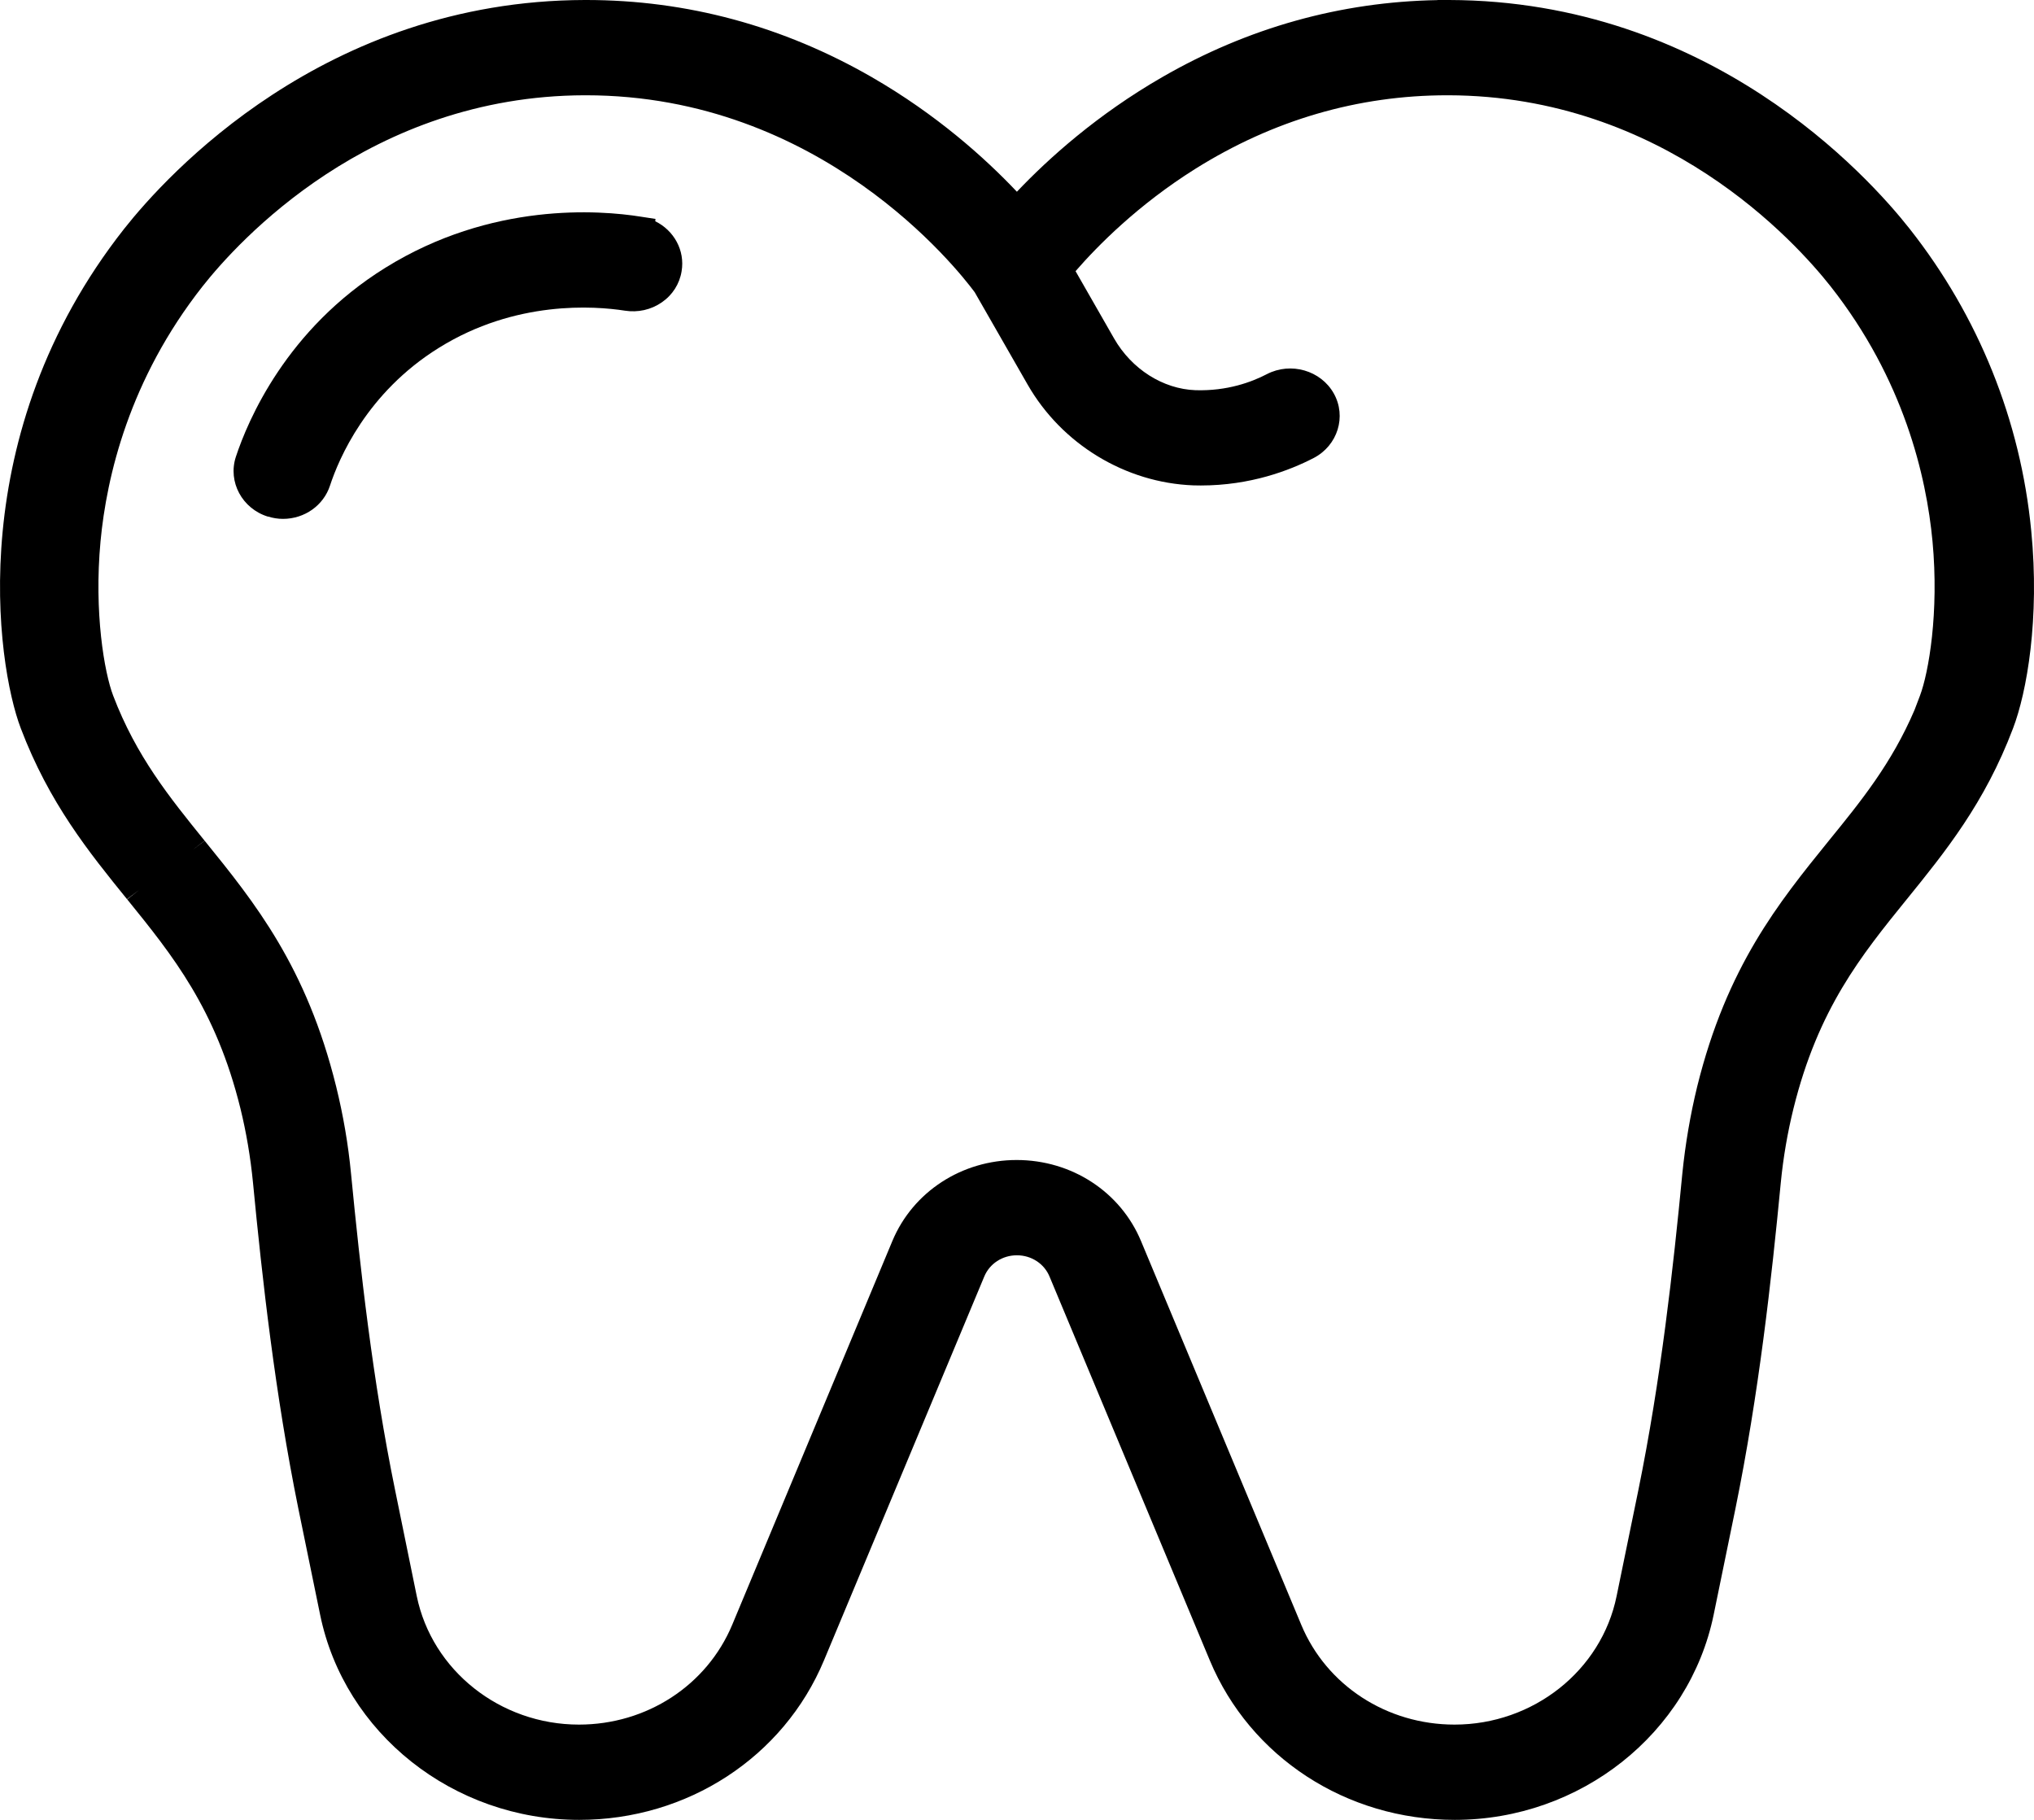
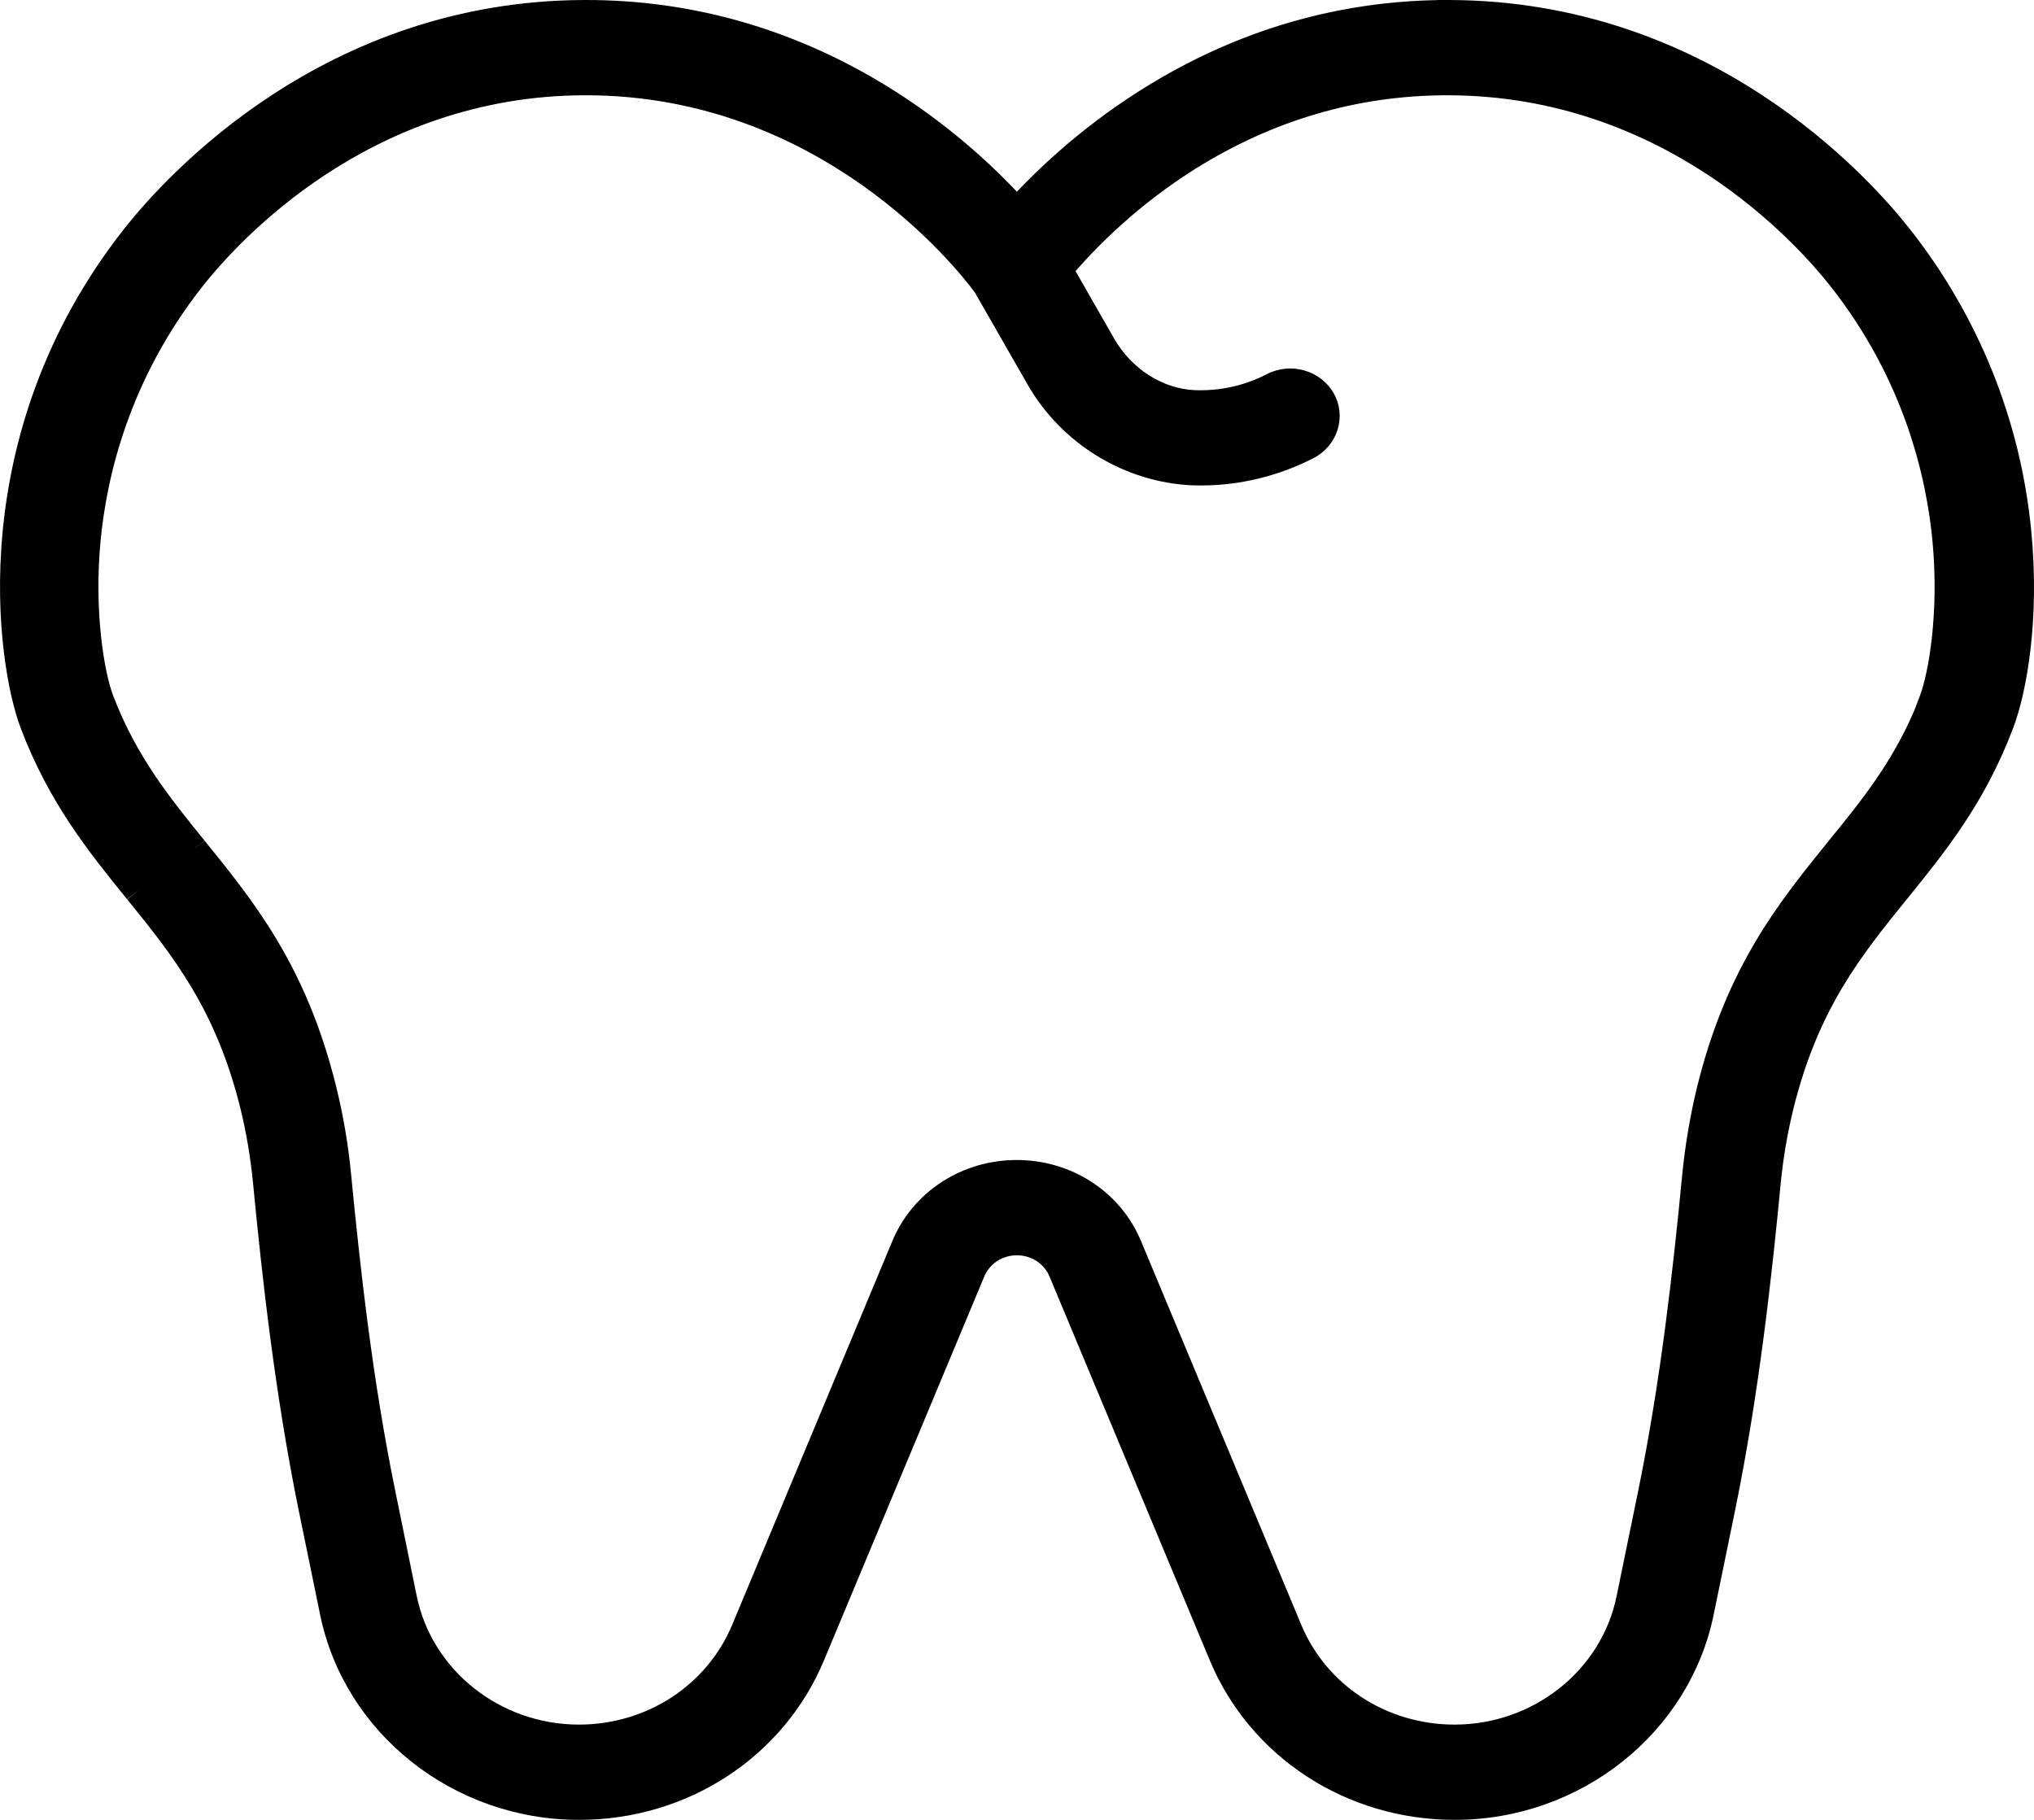
<svg xmlns="http://www.w3.org/2000/svg" width="19" height="17" viewBox="0 0 19 17" fill="none">
  <path d="M18.974 4.957C18.875 3.929 18.482 2.954 17.839 2.138C17.445 1.638 15.971 0.006 13.536 0L13.428 0L13.428 0.001C12.522 0.017 11.656 0.259 10.854 0.722C10.251 1.07 9.798 1.476 9.499 1.791C9.201 1.476 8.749 1.07 8.146 0.722C7.315 0.243 6.416 0 5.475 0H5.462C3.03 0.006 1.555 1.637 1.16 2.137C-0.35 4.054 -0.035 6.202 0.194 6.803C0.459 7.501 0.829 7.958 1.186 8.399L1.304 8.31L1.188 8.401C1.613 8.926 2.016 9.423 2.246 10.355C2.301 10.579 2.34 10.812 2.363 11.045C2.45 11.952 2.57 13.024 2.787 14.093L2.99 15.082C3.217 16.193 4.235 17 5.41 17C6.421 17 7.319 16.415 7.697 15.51L9.194 11.925C9.244 11.804 9.364 11.726 9.499 11.726C9.634 11.726 9.754 11.804 9.804 11.925L11.301 15.51C11.679 16.415 12.577 17 13.589 17C14.762 17 15.78 16.193 16.008 15.082L16.211 14.093C16.429 13.024 16.548 11.952 16.635 11.045C16.658 10.811 16.698 10.579 16.753 10.356C16.984 9.422 17.386 8.926 17.811 8.401L17.812 8.4C18.17 7.958 18.54 7.502 18.804 6.804C18.933 6.467 19.055 5.78 18.974 4.956V4.957ZM1.794 7.943L1.911 7.853C1.583 7.447 1.273 7.065 1.057 6.498C0.975 6.283 0.877 5.723 0.939 5.057C0.996 4.45 1.208 3.544 1.892 2.675C2.221 2.258 3.451 0.895 5.461 0.89H5.472C7.67 0.89 8.945 2.514 9.105 2.73L9.599 3.592C9.918 4.149 10.512 4.51 11.148 4.534C11.172 4.535 11.195 4.535 11.217 4.535C11.68 4.535 12.046 4.395 12.272 4.278C12.496 4.161 12.58 3.89 12.459 3.675C12.338 3.46 12.058 3.379 11.834 3.495C11.694 3.568 11.465 3.654 11.168 3.645C10.863 3.634 10.571 3.448 10.407 3.162L10.047 2.533C10.252 2.297 10.629 1.914 11.166 1.577C11.894 1.121 12.686 0.89 13.52 0.89H13.53C15.541 0.895 16.771 2.258 17.1 2.675C17.784 3.544 17.995 4.45 18.052 5.057C18.114 5.722 18.016 6.283 17.935 6.498L17.884 6.632C17.671 7.13 17.385 7.483 17.082 7.855C16.615 8.432 16.131 9.029 15.854 10.149C15.79 10.412 15.743 10.685 15.715 10.963C15.63 11.848 15.514 12.891 15.304 13.921L15.101 14.91C14.959 15.606 14.322 16.11 13.587 16.11C12.954 16.11 12.391 15.744 12.155 15.177L10.658 11.592C10.466 11.133 10.011 10.836 9.497 10.836C8.984 10.836 8.528 11.133 8.336 11.592L6.84 15.177C6.603 15.744 6.041 16.11 5.408 16.11C4.673 16.11 4.036 15.605 3.893 14.91L3.691 13.921C3.48 12.892 3.365 11.848 3.279 10.963C3.253 10.69 3.206 10.417 3.14 10.149C2.863 9.029 2.38 8.432 1.912 7.854L1.794 7.943L1.794 7.943Z" fill="black" />
-   <path d="M2.503 4.825C2.548 4.839 2.595 4.847 2.643 4.847C2.845 4.847 3.022 4.722 3.083 4.535C3.164 4.288 3.425 3.668 4.1 3.249C4.816 2.803 5.554 2.858 5.837 2.902C5.959 2.921 6.081 2.894 6.181 2.825C6.282 2.756 6.348 2.652 6.367 2.534C6.4 2.339 6.295 2.152 6.121 2.067L6.123 2.045L5.986 2.024C5.598 1.962 4.59 1.886 3.6 2.501C2.675 3.075 2.315 3.928 2.203 4.268C2.127 4.501 2.262 4.752 2.503 4.826V4.825Z" fill="black" />
</svg>